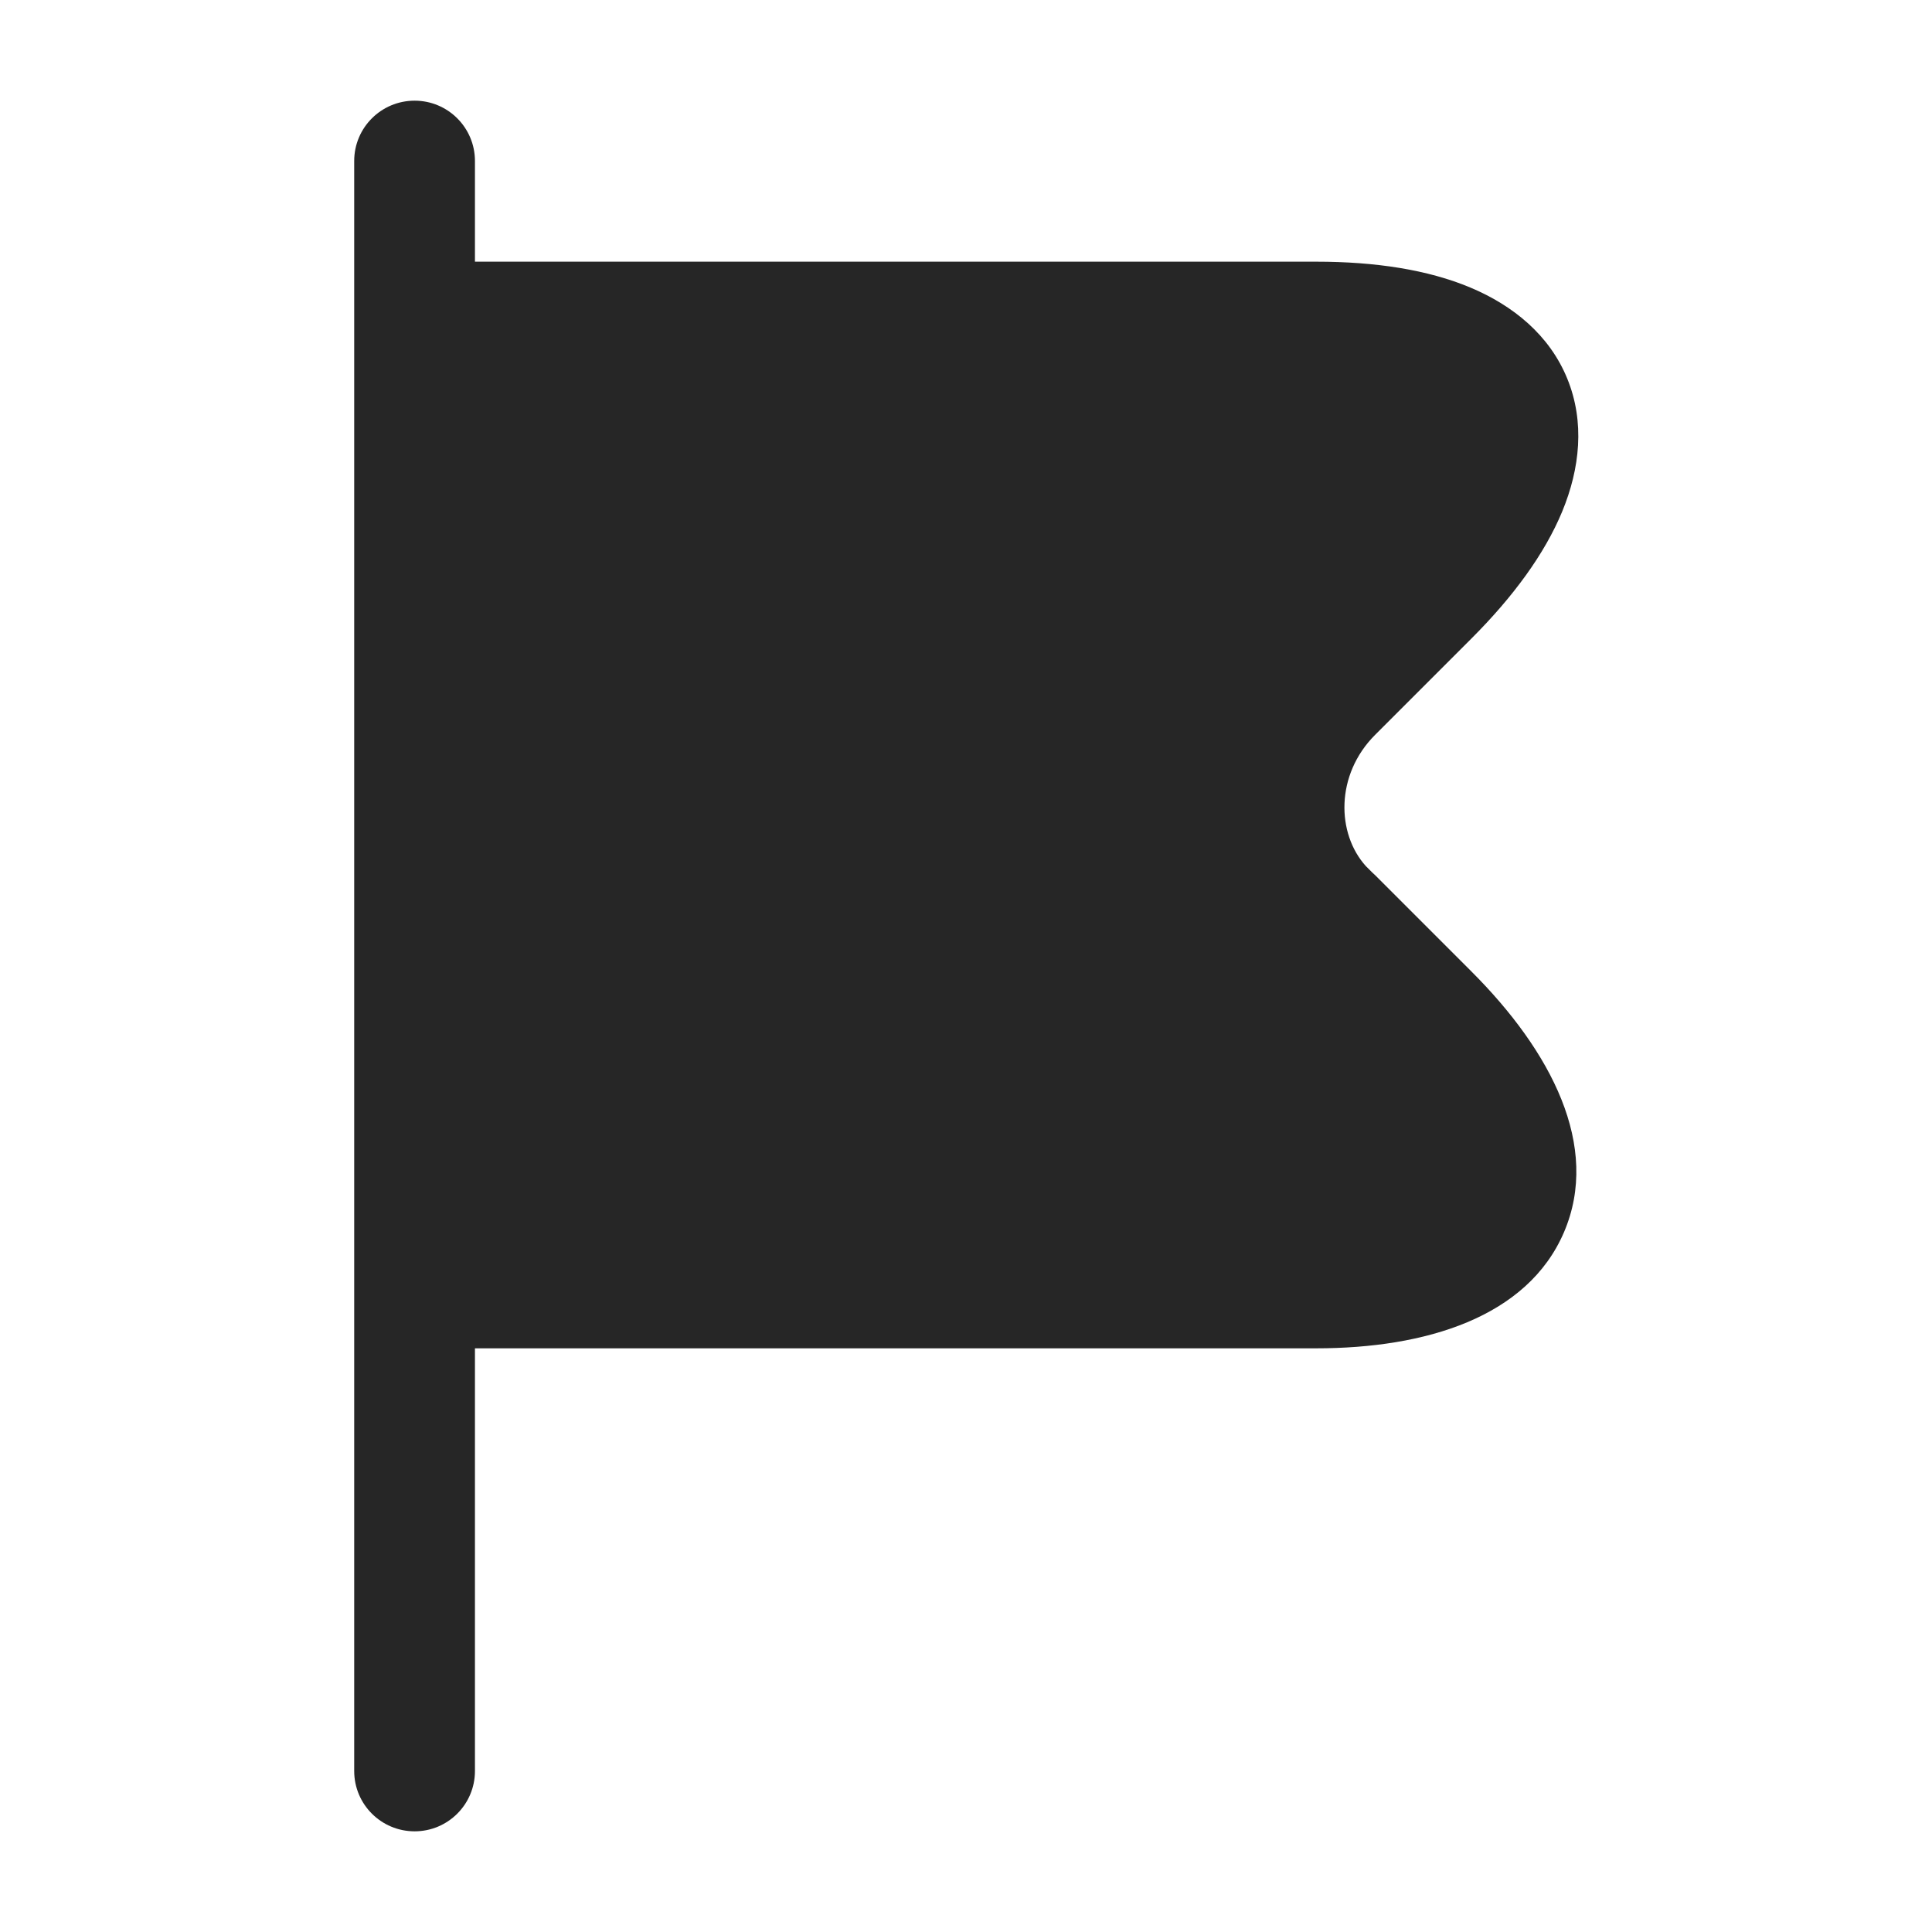
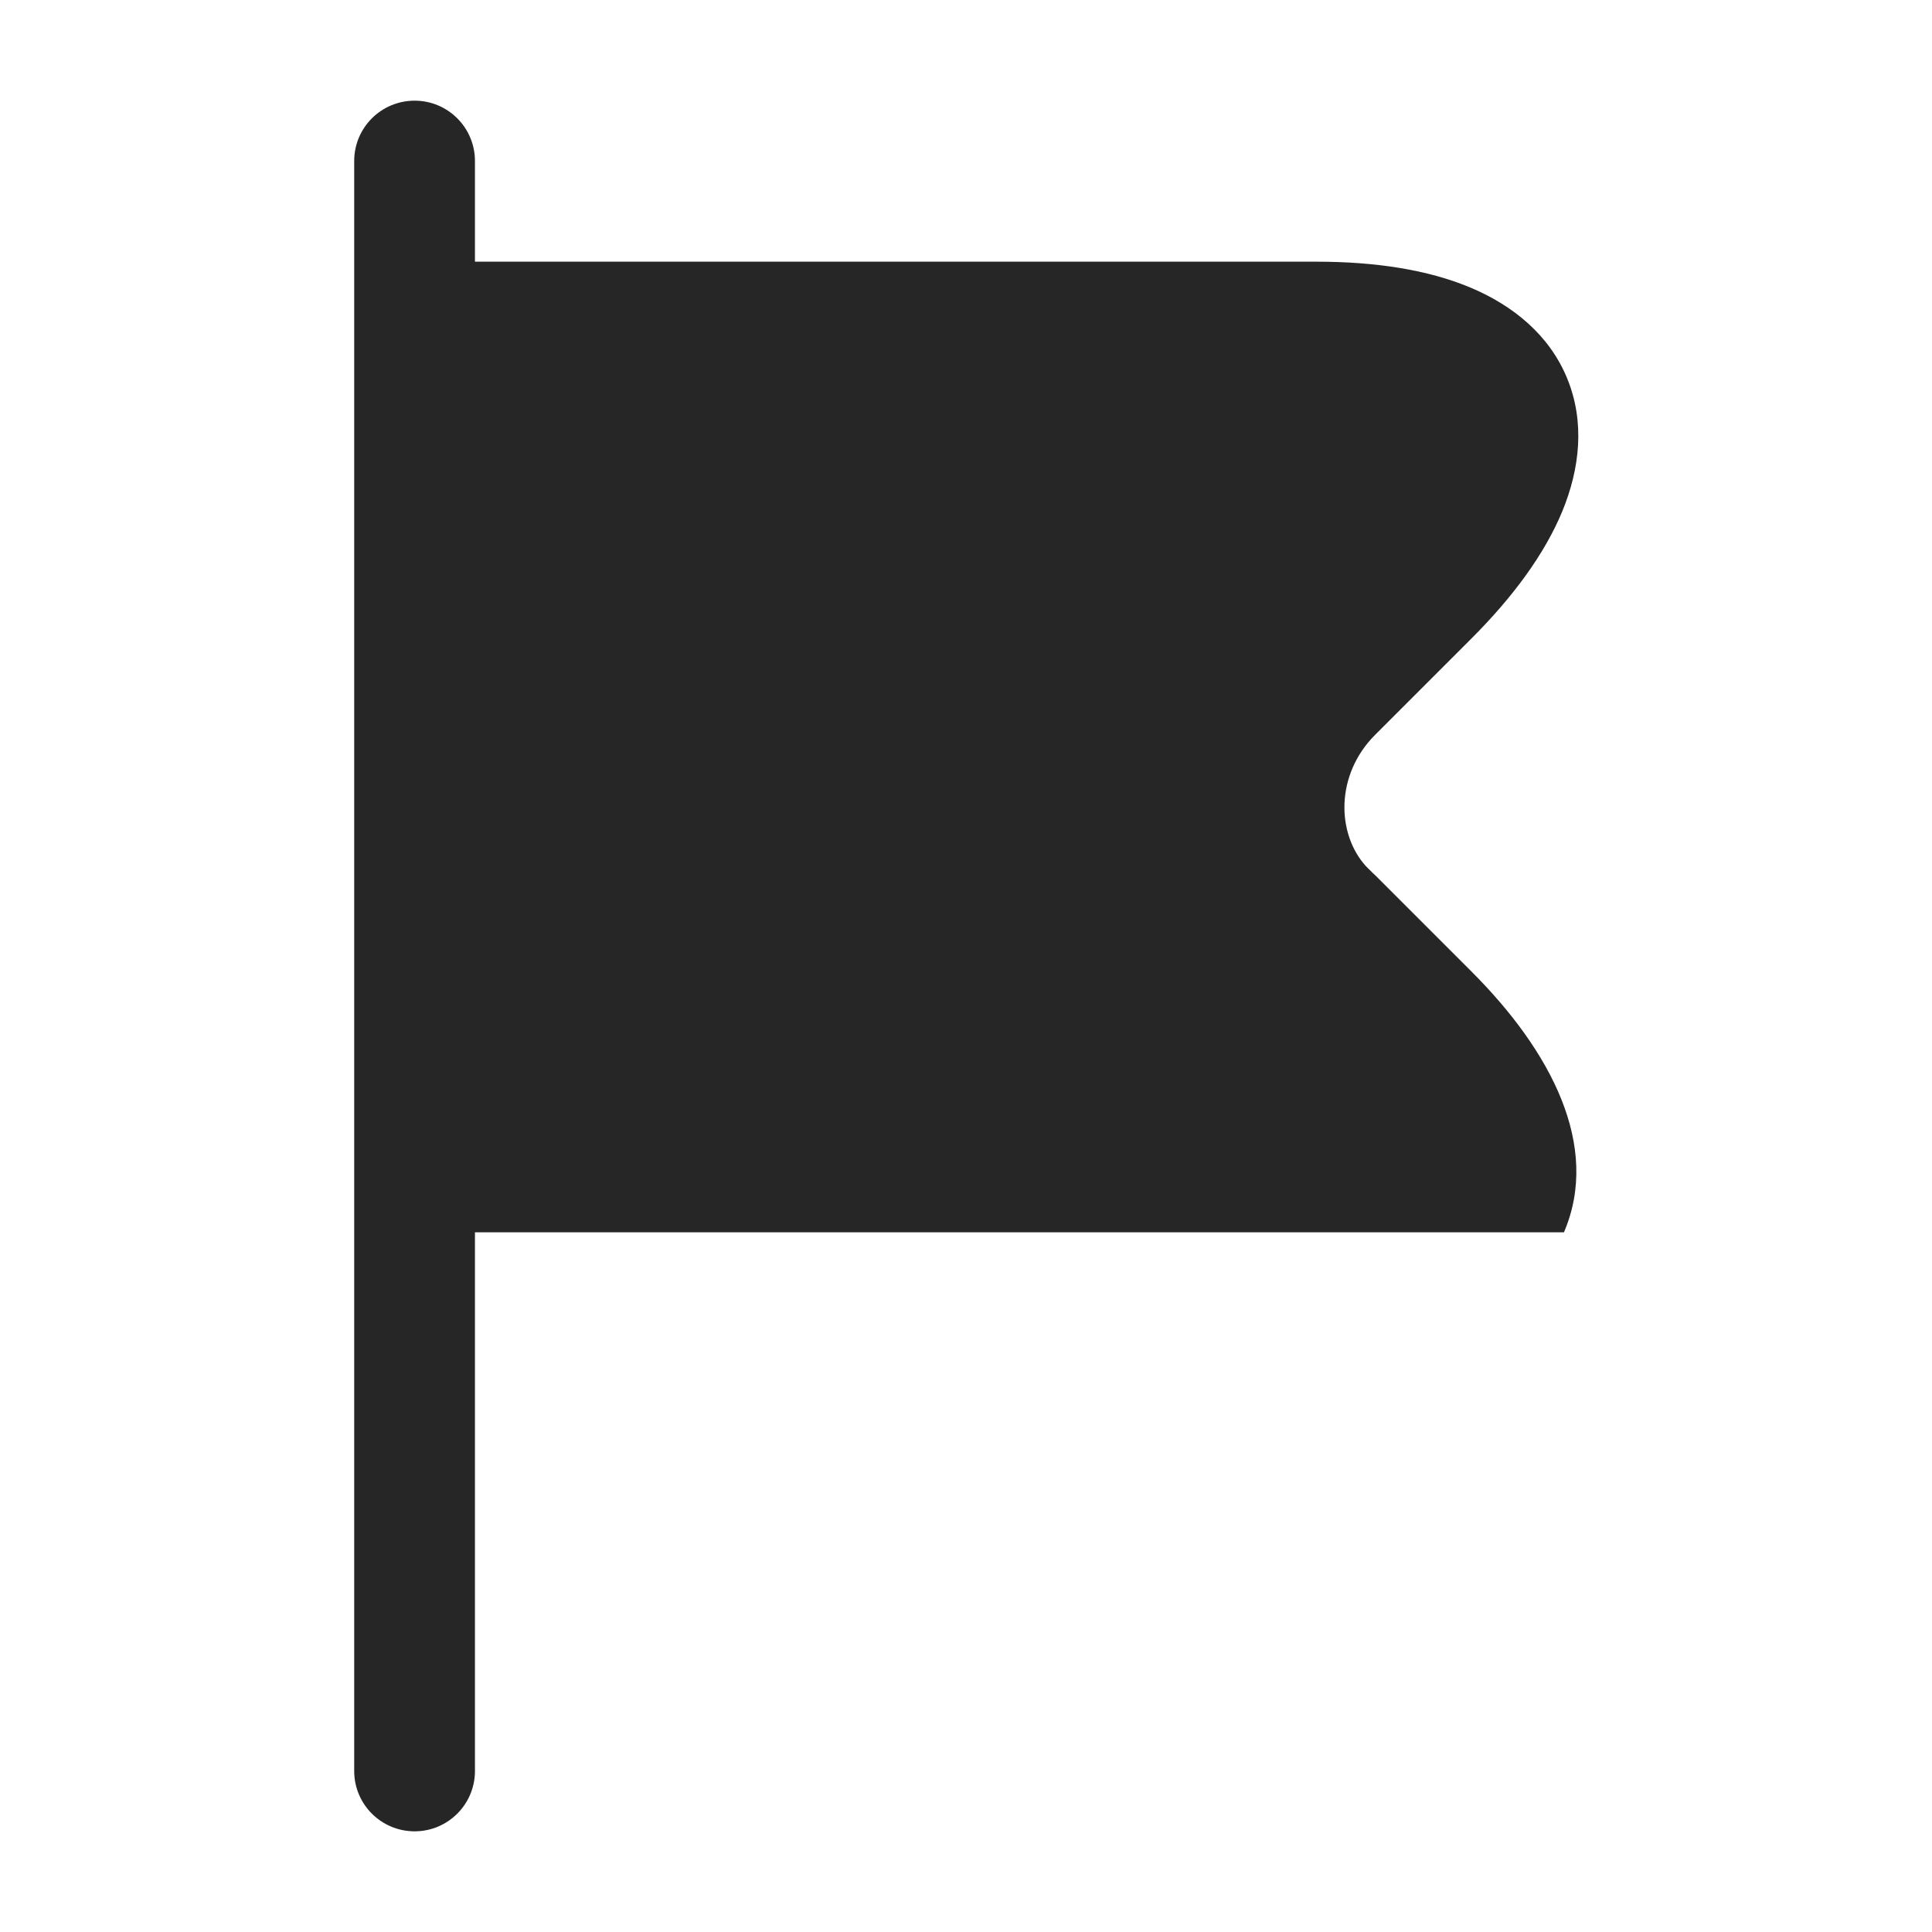
<svg xmlns="http://www.w3.org/2000/svg" width="18" height="18" viewBox="0 0 18 18" fill="none">
-   <path d="M3.863 0.938C4.173 0.938 4.425 1.189 4.425 1.5V2.438H12.263C12.815 2.438 13.303 2.513 13.699 2.679C14.099 2.847 14.437 3.123 14.602 3.528C14.767 3.932 14.72 4.365 14.555 4.765C14.391 5.161 14.098 5.56 13.71 5.948L12.811 6.847C12.44 7.219 12.452 7.766 12.725 8.069L12.783 8.127L12.811 8.153L13.71 9.052C14.451 9.793 14.915 10.678 14.571 11.481C14.23 12.275 13.278 12.562 12.263 12.562H4.425V16.5C4.425 16.811 4.173 17.062 3.863 17.062C3.552 17.062 3.3 16.811 3.3 16.5V1.5C3.3 1.189 3.552 0.938 3.863 0.938Z" fill="#262626" />
+   <path d="M3.863 0.938C4.173 0.938 4.425 1.189 4.425 1.5V2.438H12.263C12.815 2.438 13.303 2.513 13.699 2.679C14.099 2.847 14.437 3.123 14.602 3.528C14.767 3.932 14.72 4.365 14.555 4.765C14.391 5.161 14.098 5.56 13.71 5.948L12.811 6.847C12.44 7.219 12.452 7.766 12.725 8.069L12.783 8.127L12.811 8.153L13.71 9.052C14.451 9.793 14.915 10.678 14.571 11.481H4.425V16.5C4.425 16.811 4.173 17.062 3.863 17.062C3.552 17.062 3.3 16.811 3.3 16.5V1.5C3.3 1.189 3.552 0.938 3.863 0.938Z" fill="#262626" />
</svg>